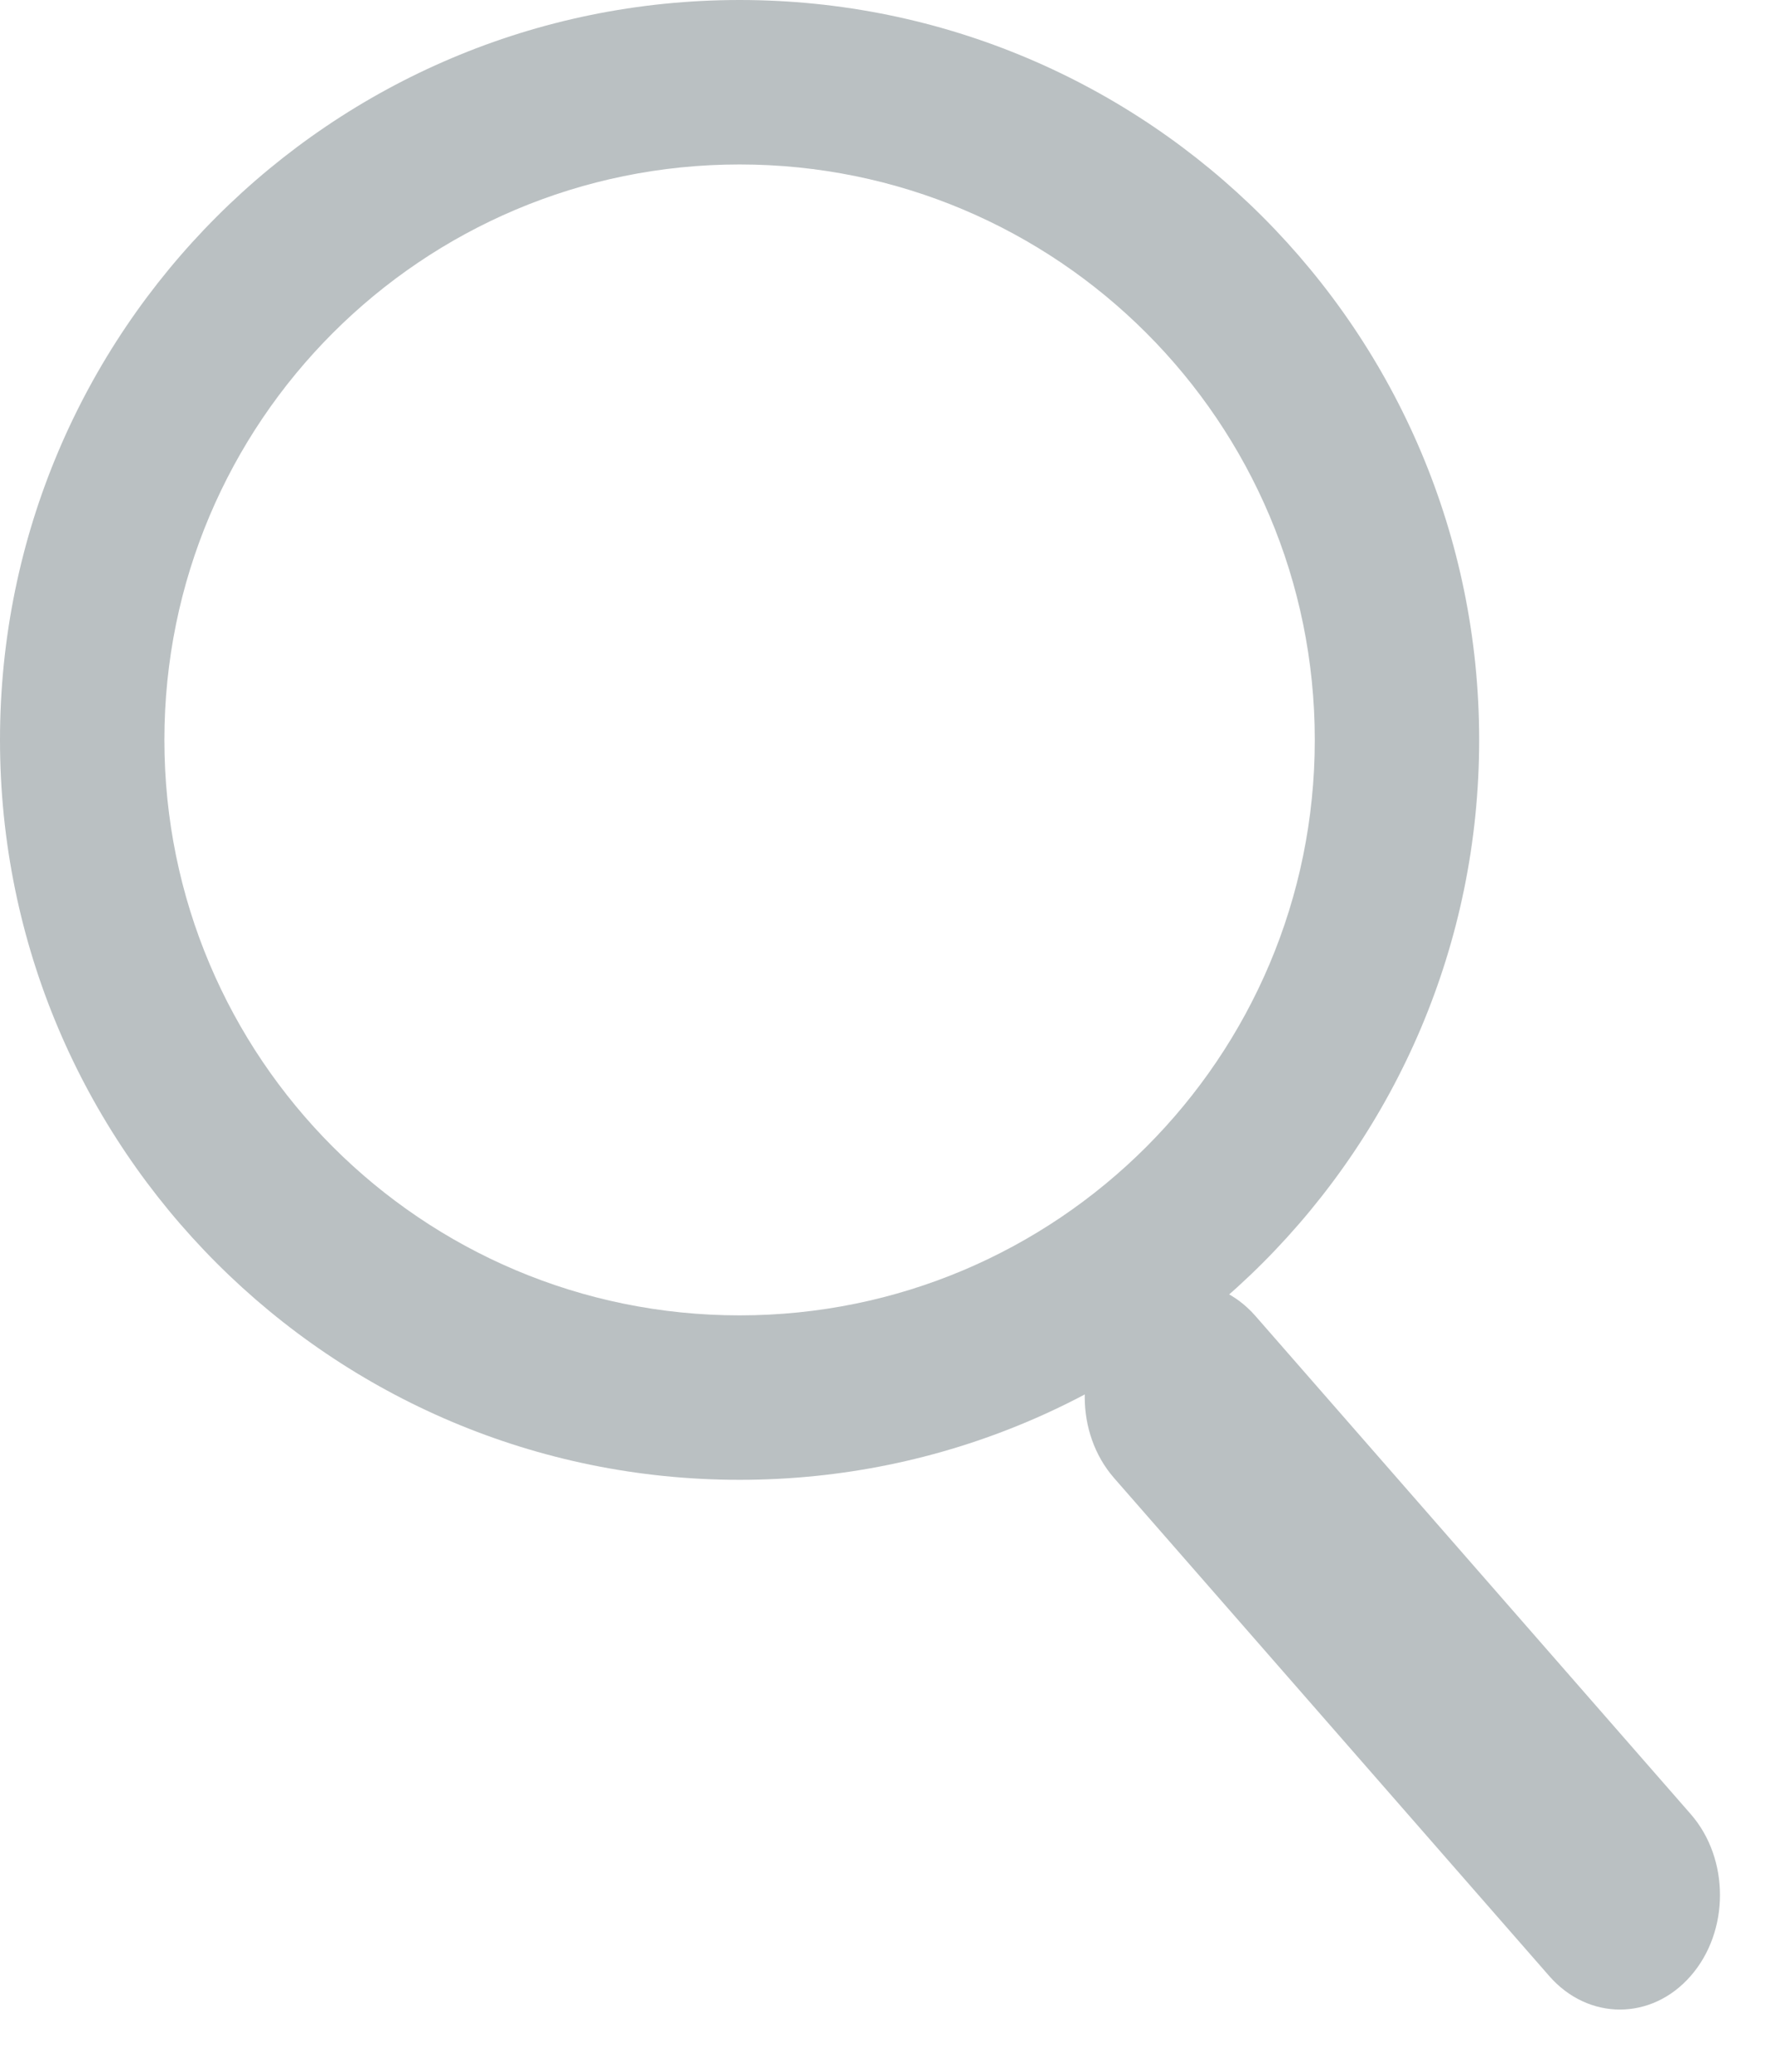
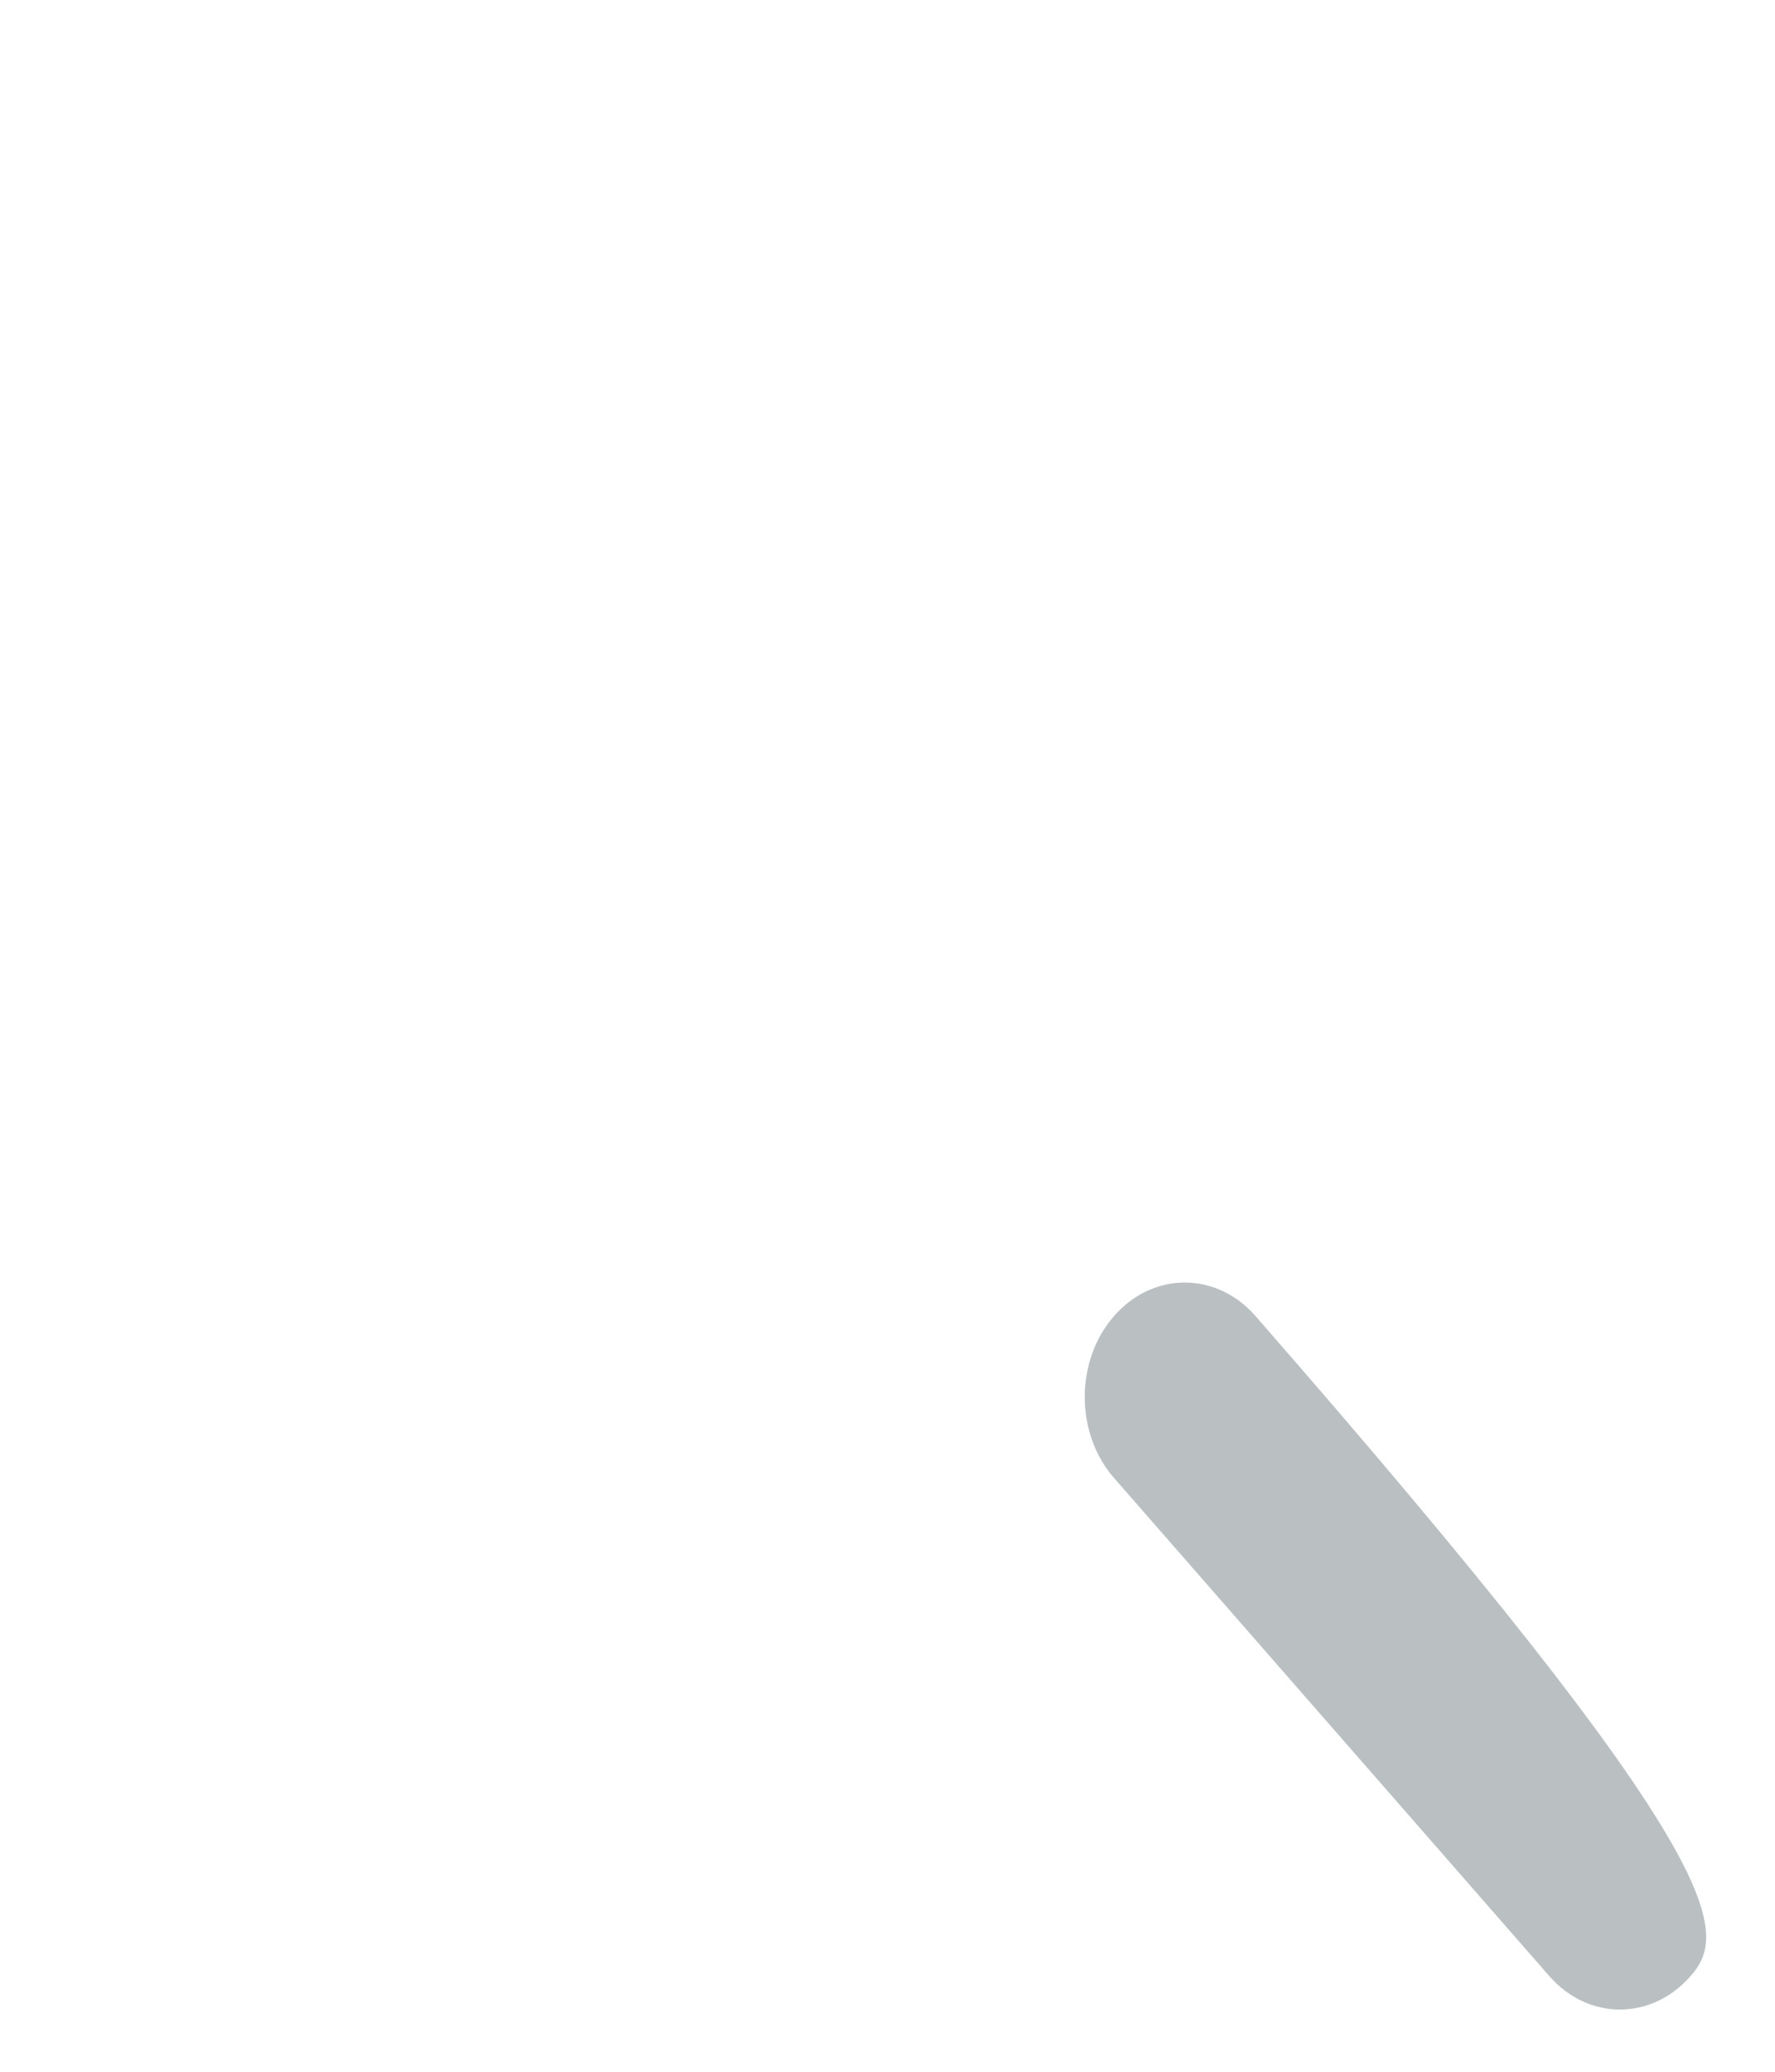
<svg xmlns="http://www.w3.org/2000/svg" width="18" height="21" viewBox="0 0 18 21" fill="none">
-   <path fill-rule="evenodd" clip-rule="evenodd" d="M7.5 1.667C4.278 1.667 1.667 4.278 1.667 7.5C1.667 10.722 4.278 13.333 7.5 13.333C10.722 13.333 13.333 10.722 13.333 7.5C13.333 4.278 10.722 1.667 7.5 1.667ZM0 7.5C0 3.358 3.358 0 7.5 0C11.642 0 15 3.358 15 7.5C15 11.642 11.642 15 7.5 15C3.358 15 0 11.642 0 7.5Z" fill="#BAC0C2" />
-   <path fill-rule="evenodd" clip-rule="evenodd" d="M11.297 13.34C11.693 12.887 12.336 12.887 12.732 13.34L17.145 18.388C17.541 18.841 17.541 19.576 17.145 20.029C16.749 20.483 16.106 20.483 15.71 20.029L11.297 14.981C10.901 14.528 10.901 13.793 11.297 13.34Z" fill="#BAC0C2" />
+   <path fill-rule="evenodd" clip-rule="evenodd" d="M11.297 13.34C11.693 12.887 12.336 12.887 12.732 13.34C17.541 18.841 17.541 19.576 17.145 20.029C16.749 20.483 16.106 20.483 15.71 20.029L11.297 14.981C10.901 14.528 10.901 13.793 11.297 13.34Z" fill="#BAC0C2" />
</svg>